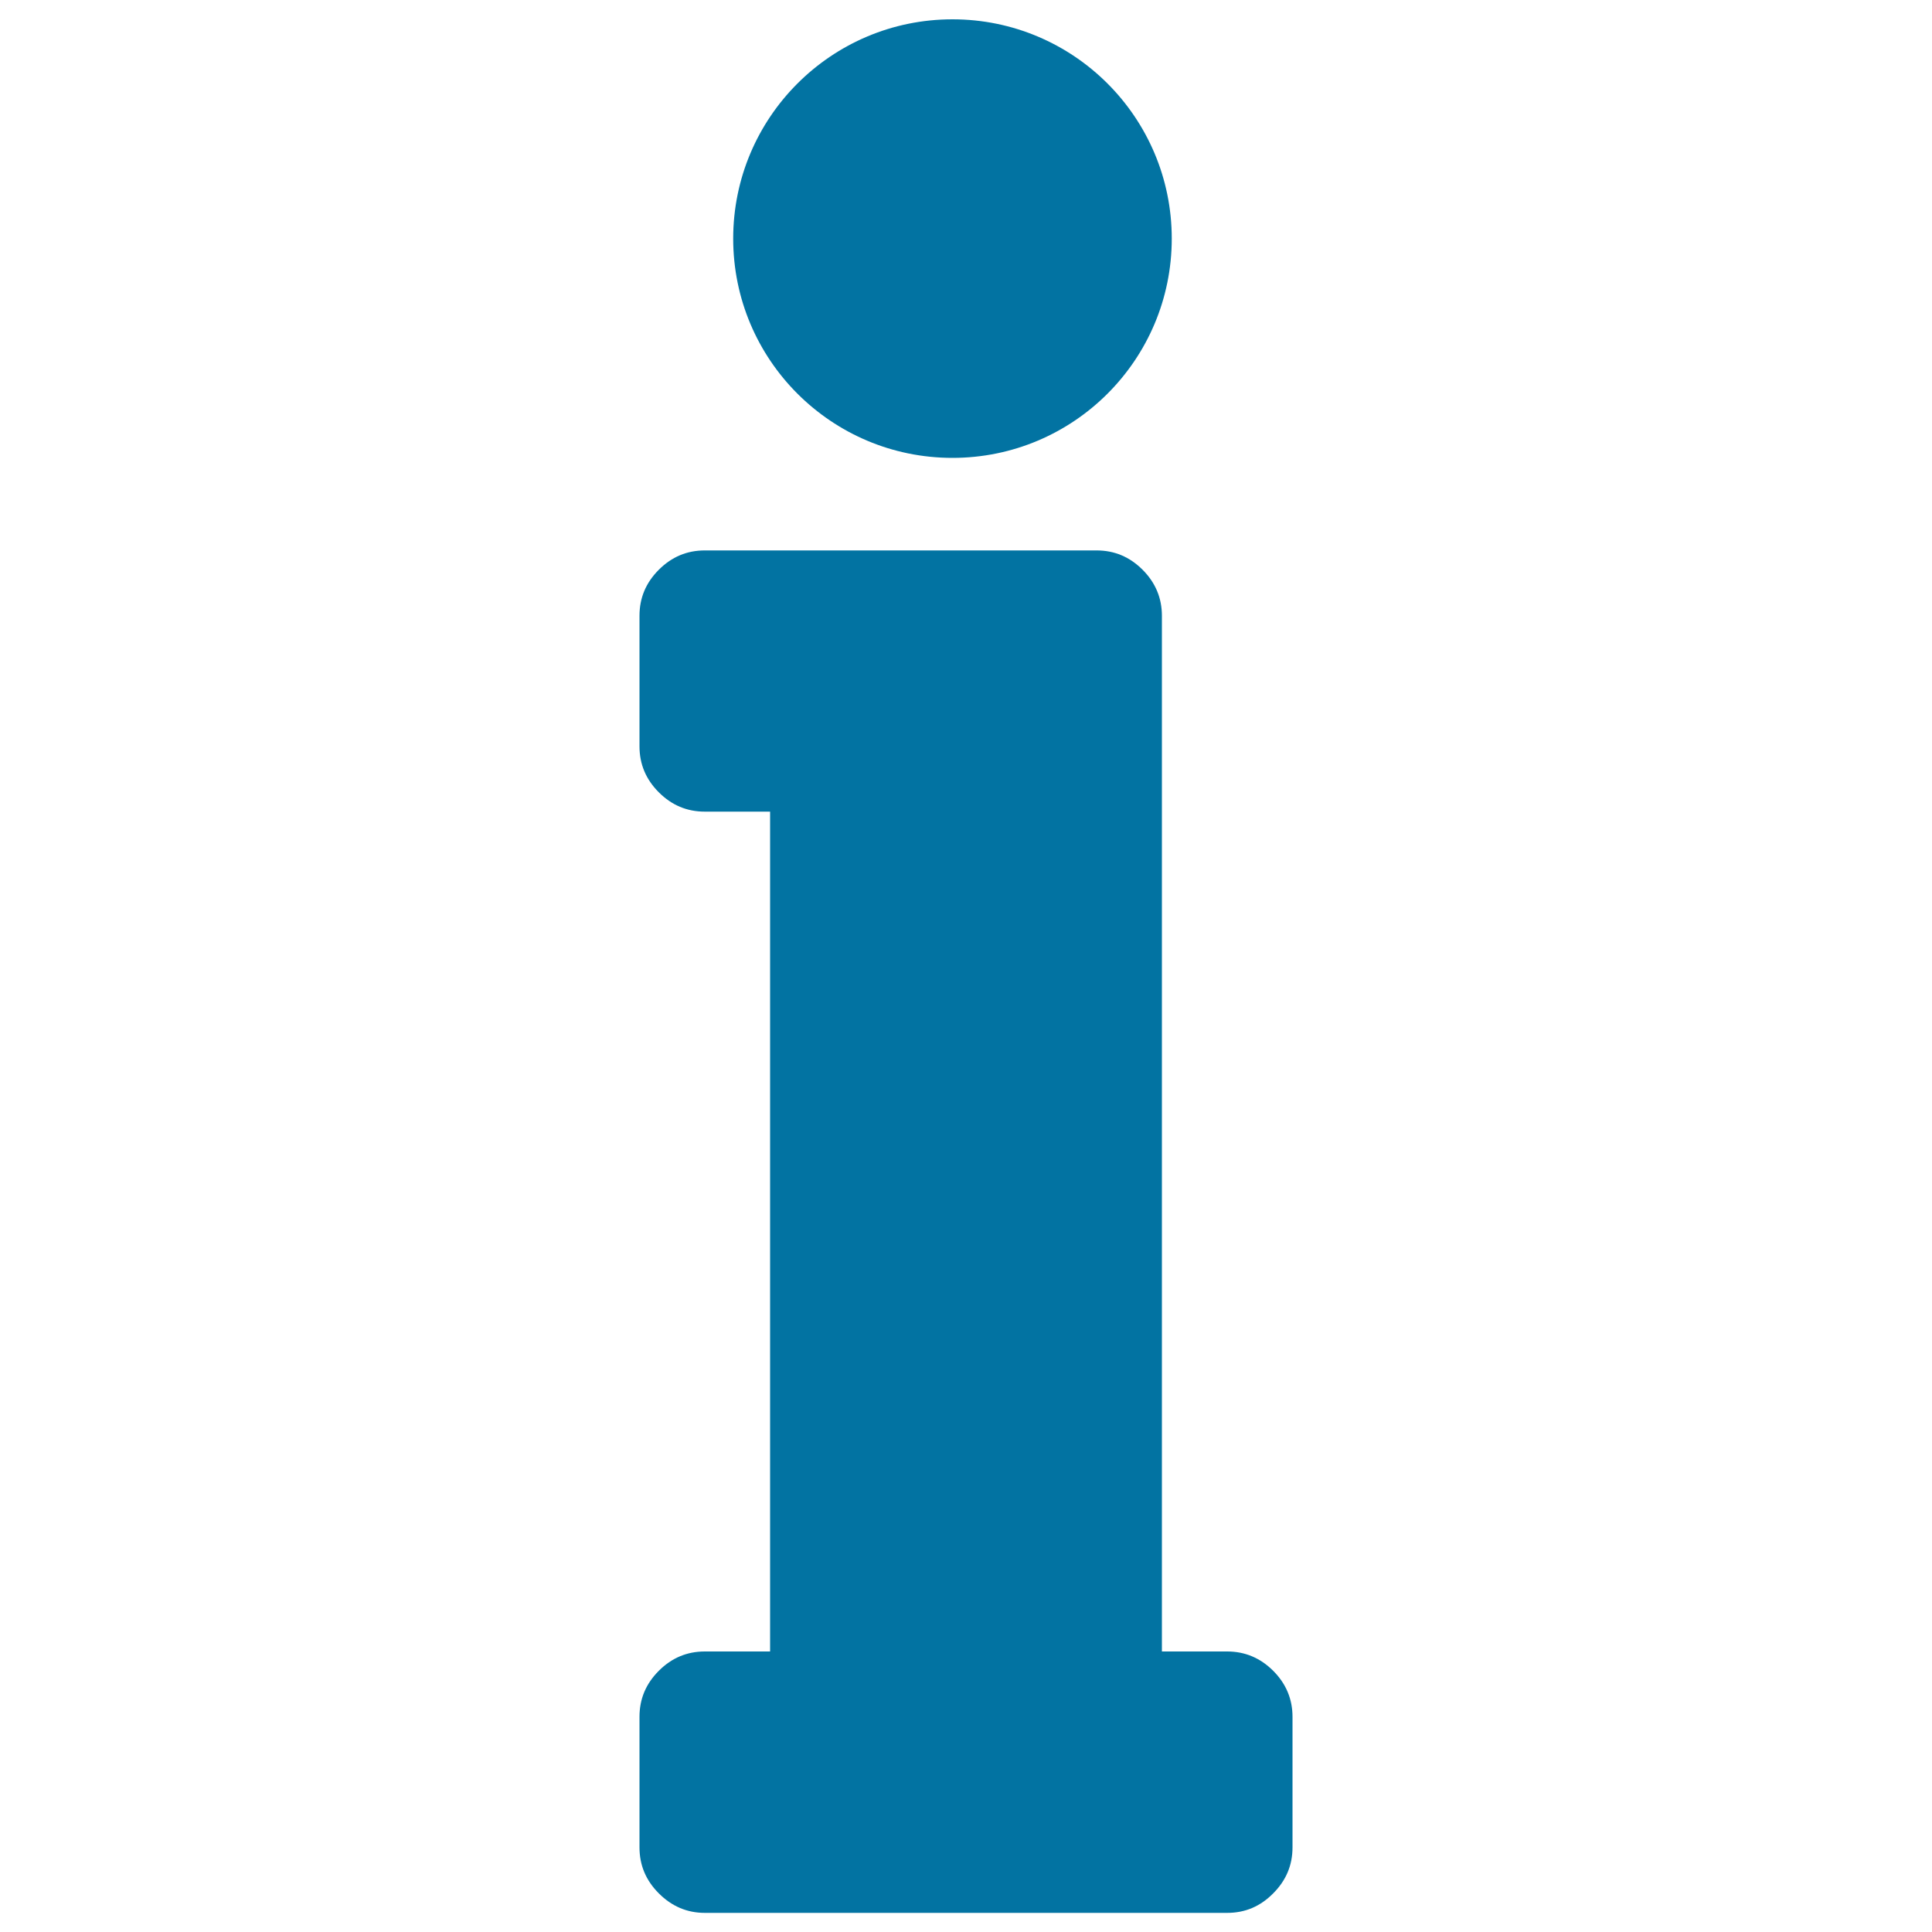
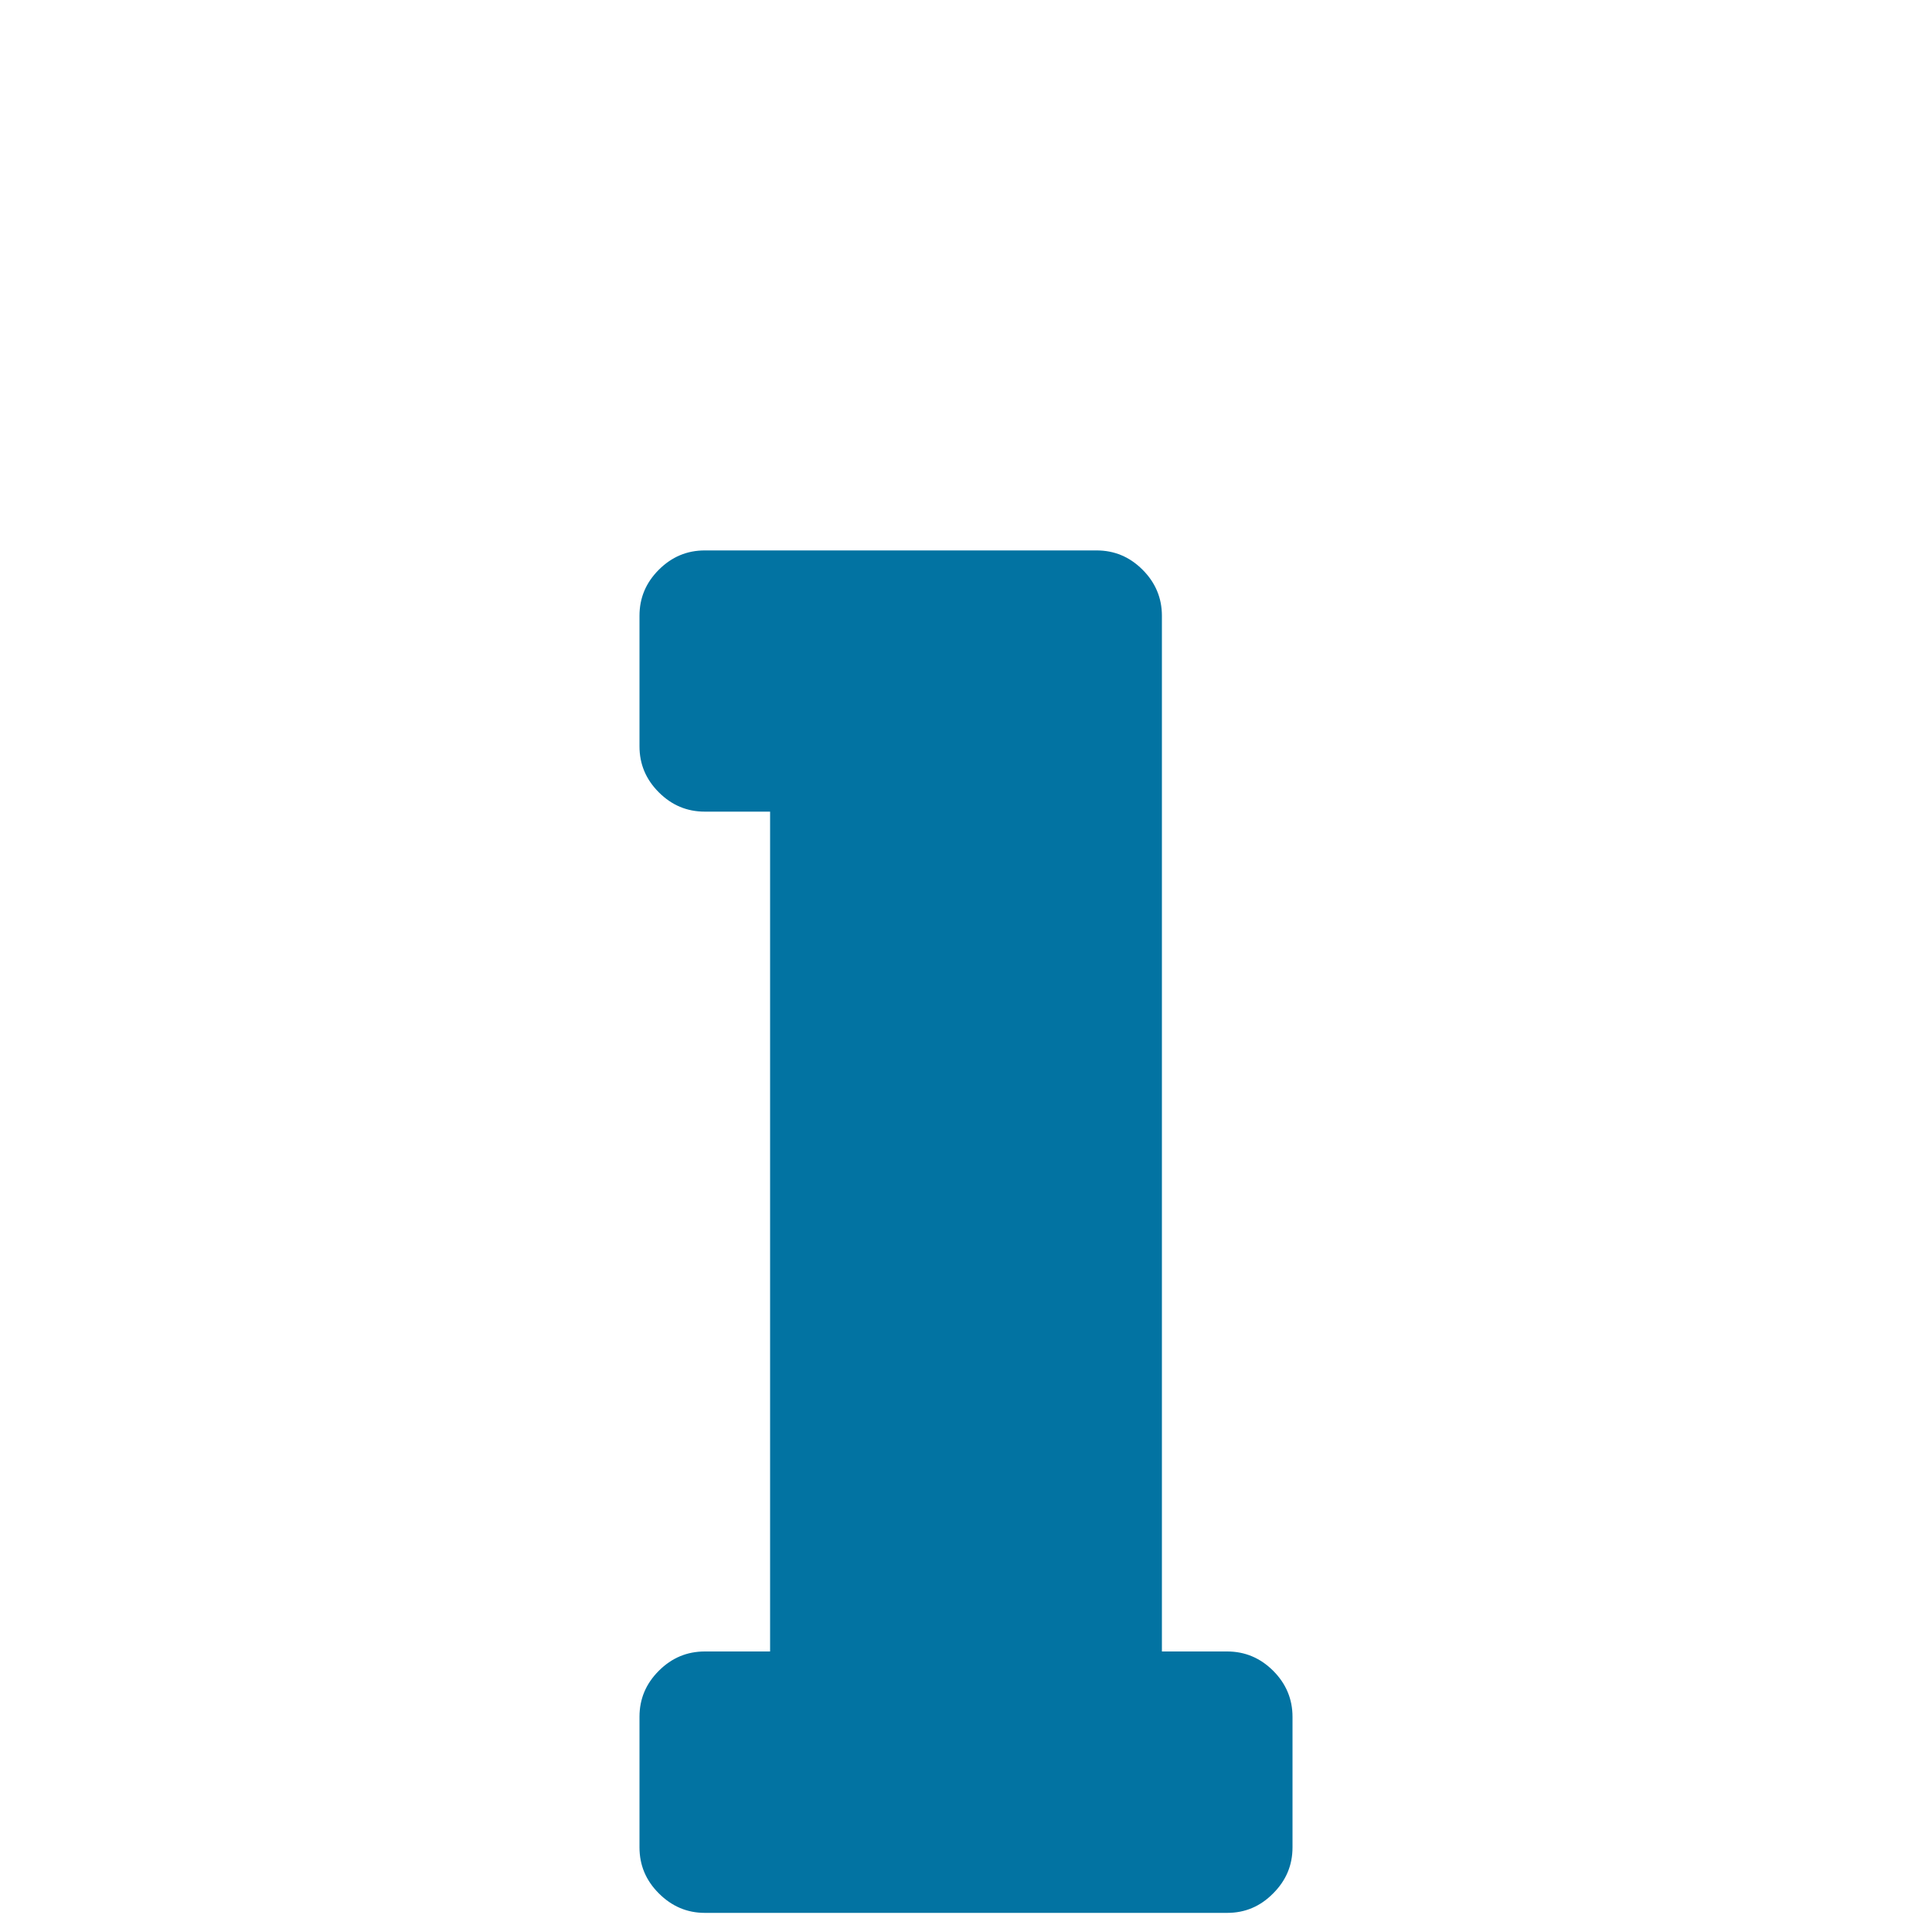
<svg xmlns="http://www.w3.org/2000/svg" viewBox="0 0 1000 1000" style="fill:#0273a2">
  <title>Info Letter Interface Sign SVG icon</title>
  <g>
    <g>
      <path d="M635.2,854.8h-33.8V318.7c0-9.1-3.3-17.1-10-23.8c-6.7-6.7-14.6-10-23.8-10H364.8c-9.2,0-17.1,3.3-23.8,10c-6.7,6.7-10,14.6-10,23.8v67.6c0,9.2,3.3,17.1,10,23.8c6.7,6.7,14.6,10,23.8,10h33.8v434.7h-33.8c-9.2,0-17.1,3.3-23.8,10c-6.7,6.7-10,14.6-10,23.8v67.6c0,9.2,3.3,17.1,10,23.8c6.7,6.7,14.6,10.1,23.8,10.1h270.4c9.2,0,17.1-3.3,23.8-10.1c6.7-6.7,10-14.6,10-23.8v-67.6c0-9.1-3.3-17.1-10-23.8C652.3,858.1,644.3,854.8,635.2,854.8z" />
-       <circle cx="493" cy="123.5" r="113.5" />
    </g>
  </g>
</svg>